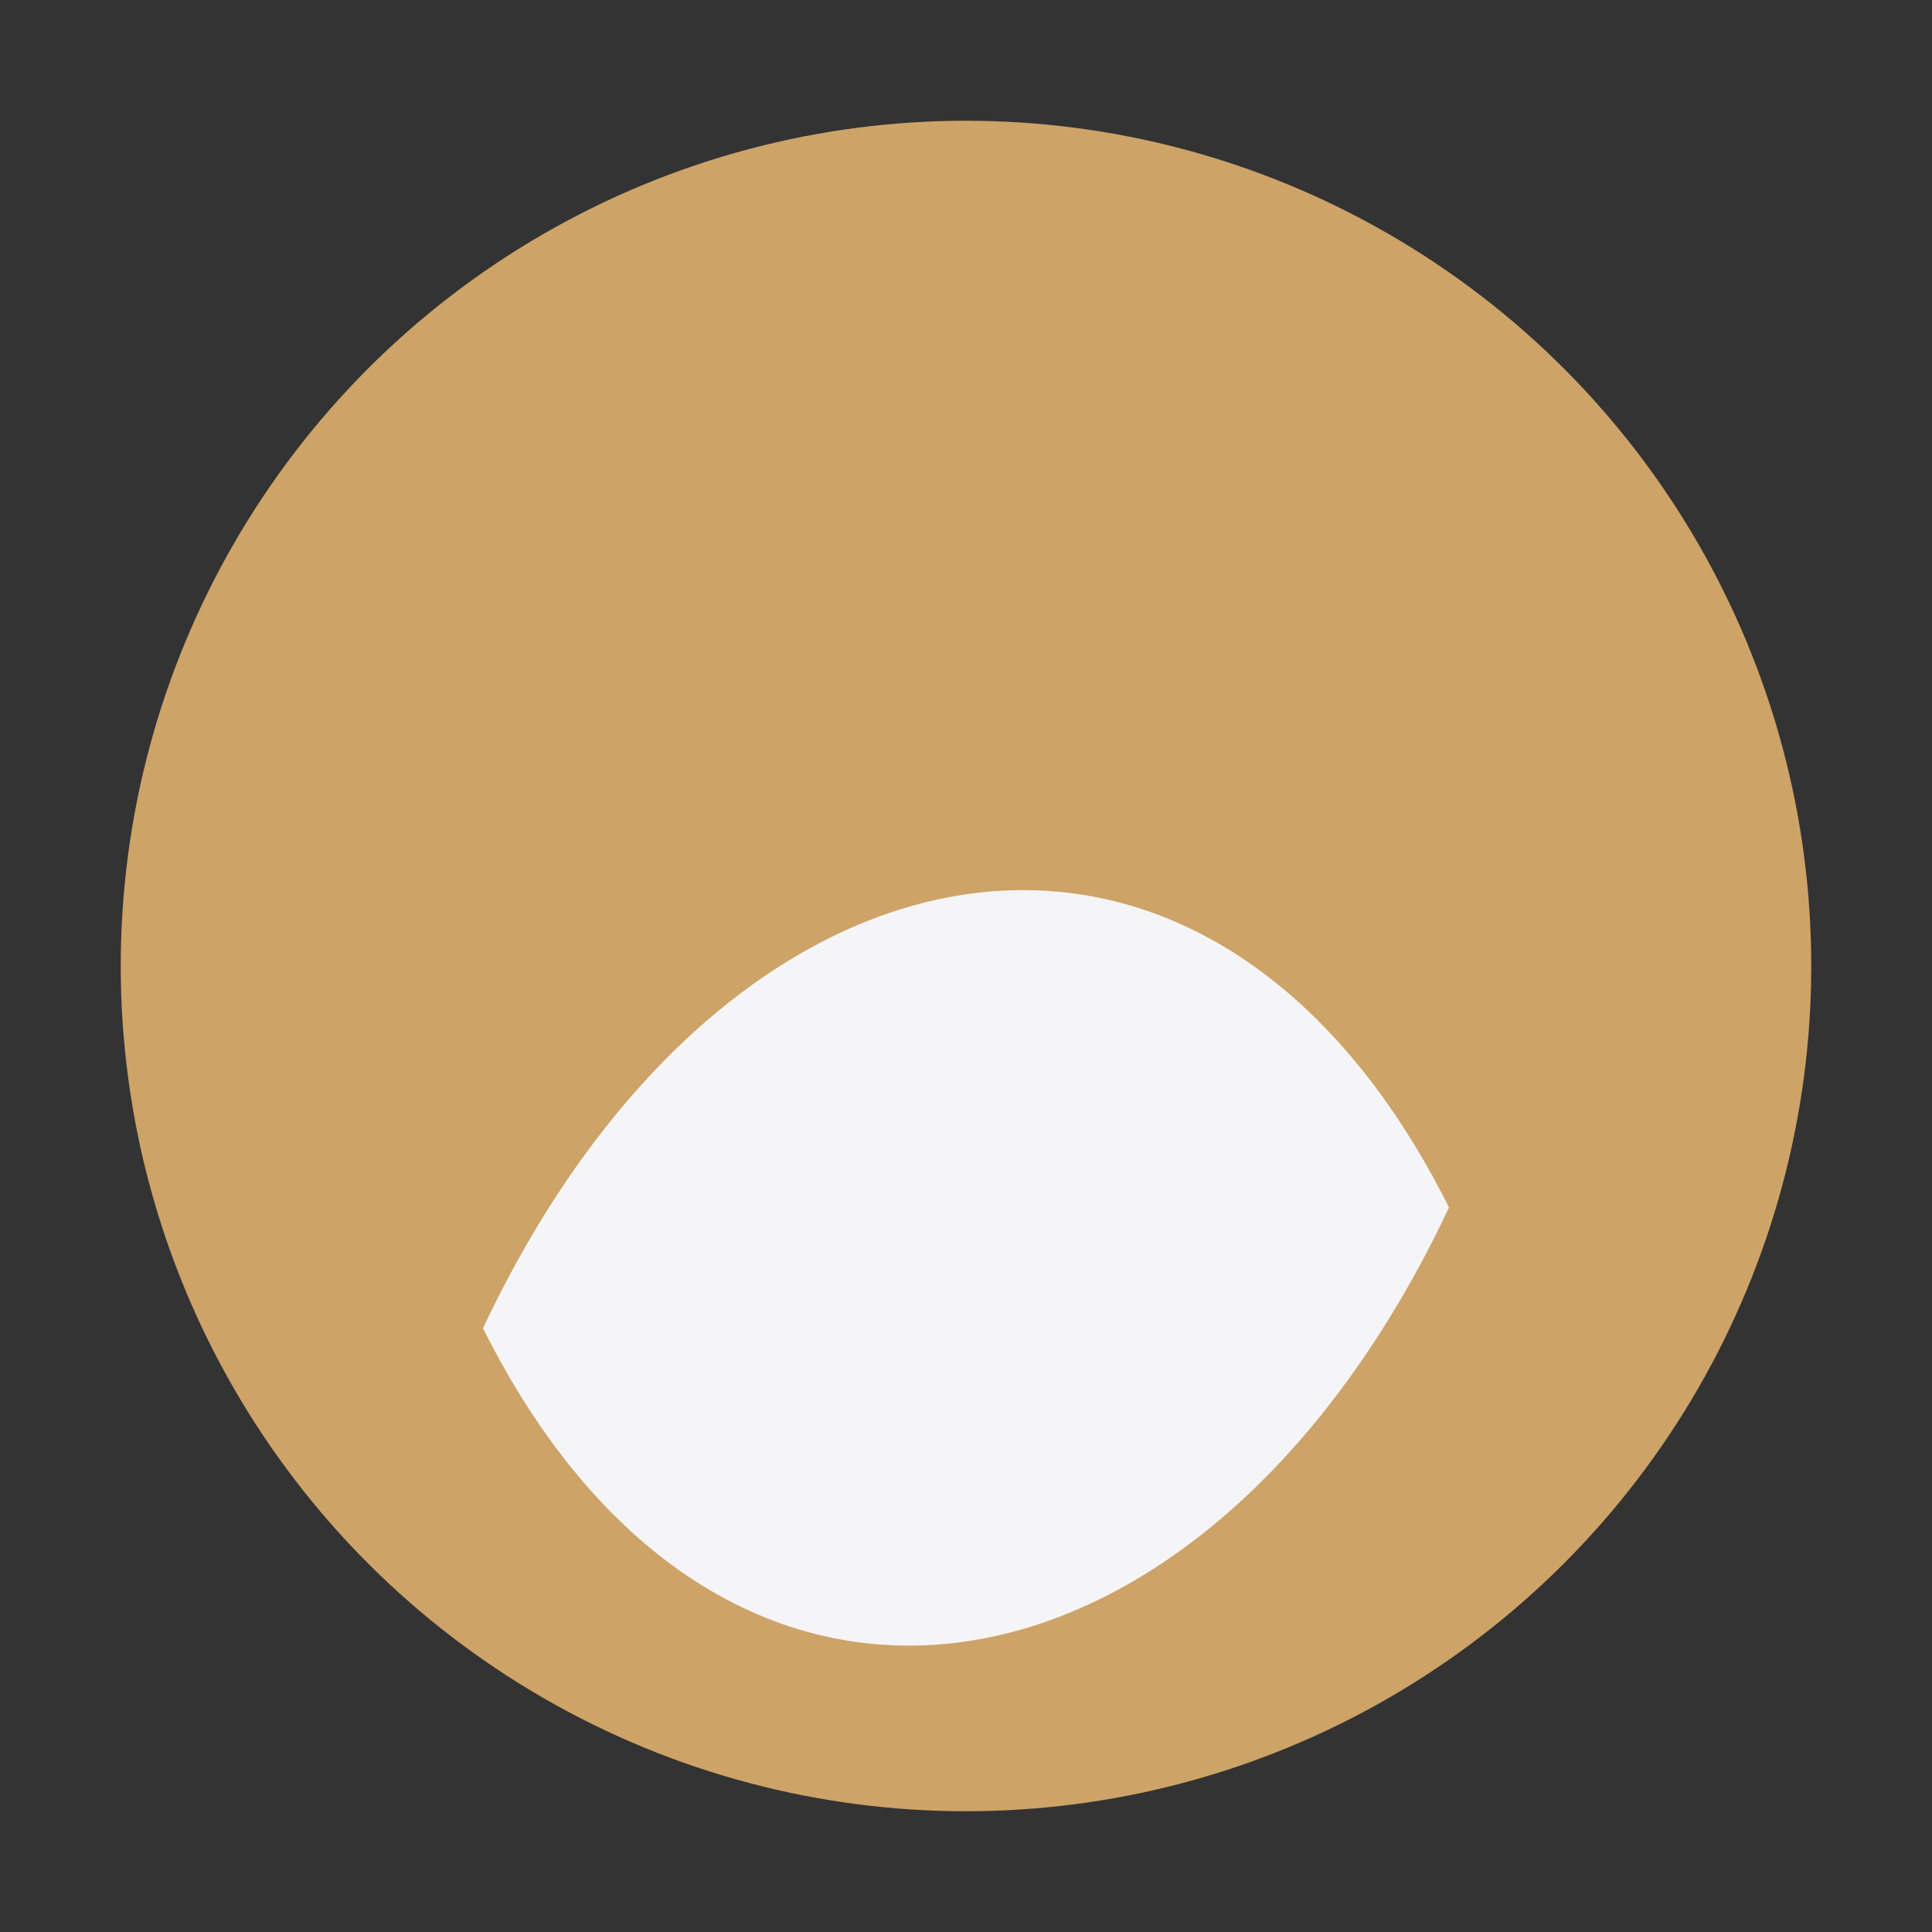
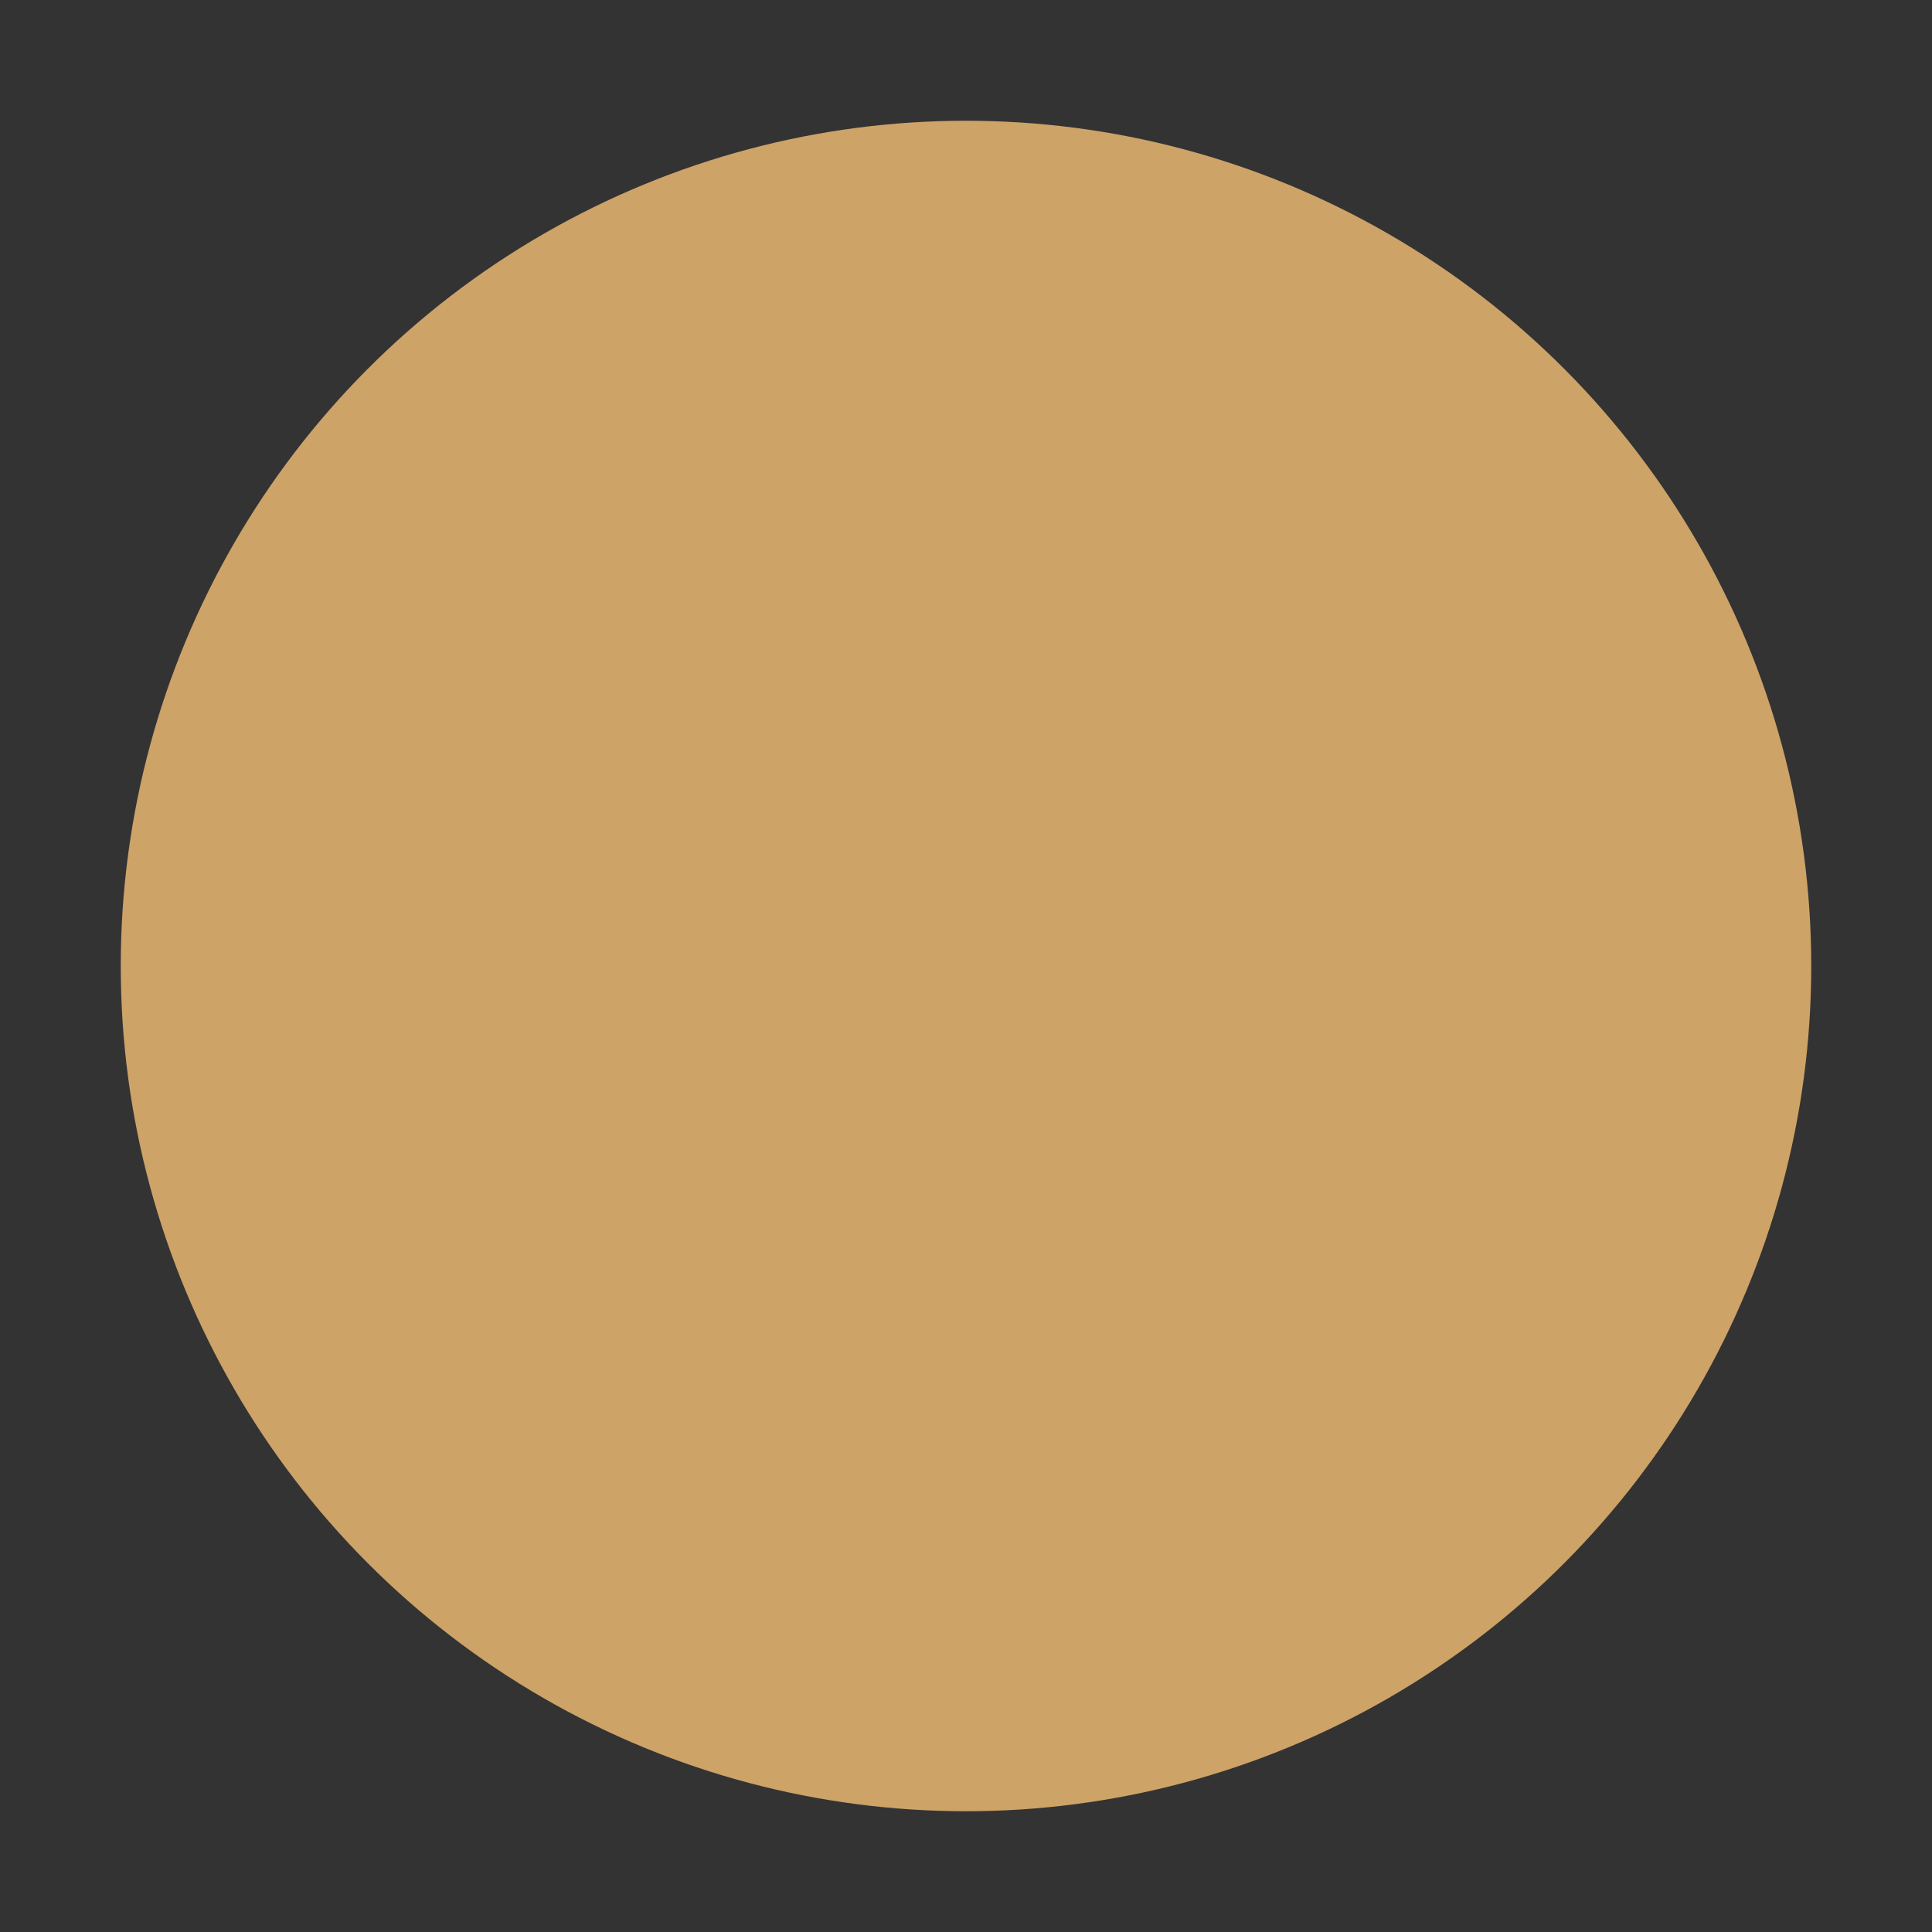
<svg xmlns="http://www.w3.org/2000/svg" width="32" height="32" viewBox="0 0 32 32">
  <rect x="0" y="0" width="32" height="32" fill="#333333" stroke="none" />
  <circle cx="16" cy="16" r="14" fill="#CDA368" />
-   <path d="M8 22c4-8.5 12-10 16-2-4 8.5-12 10-16 2z" fill="#F5F5F7" />
</svg>